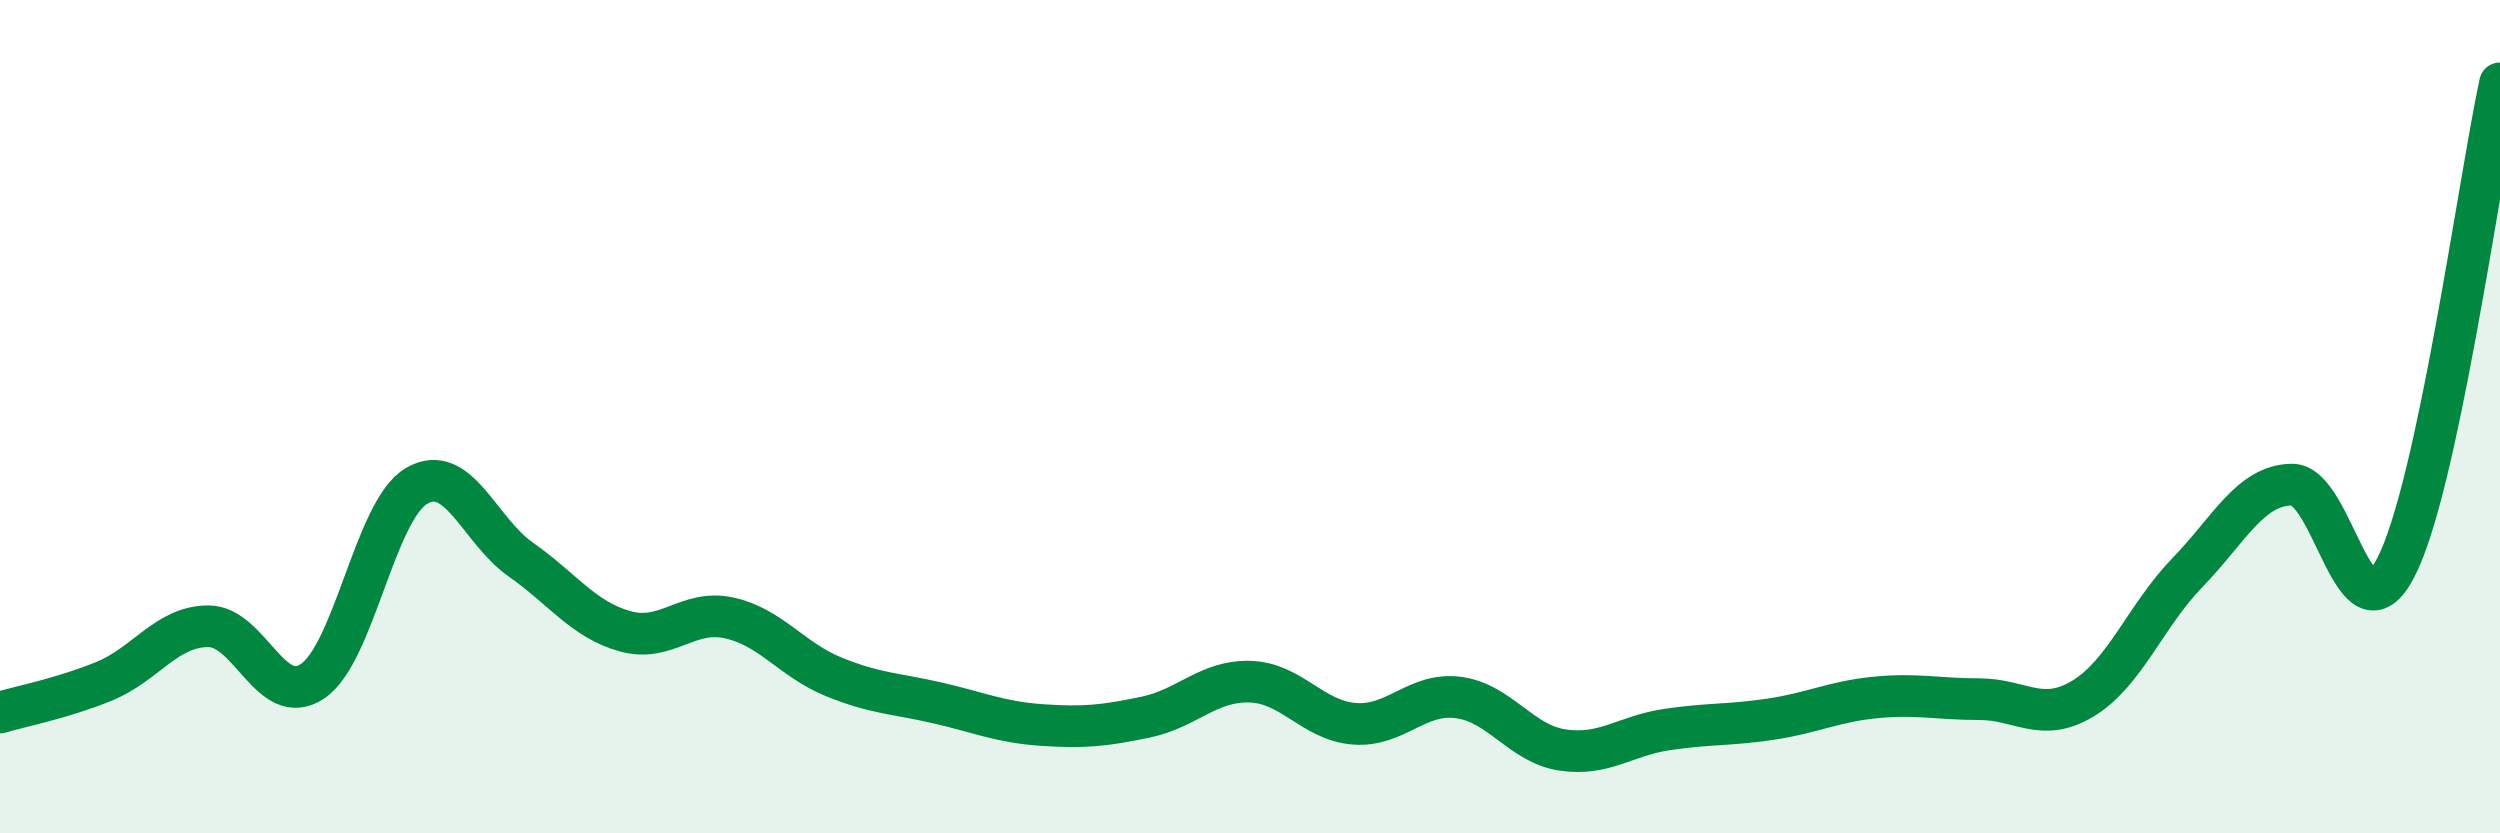
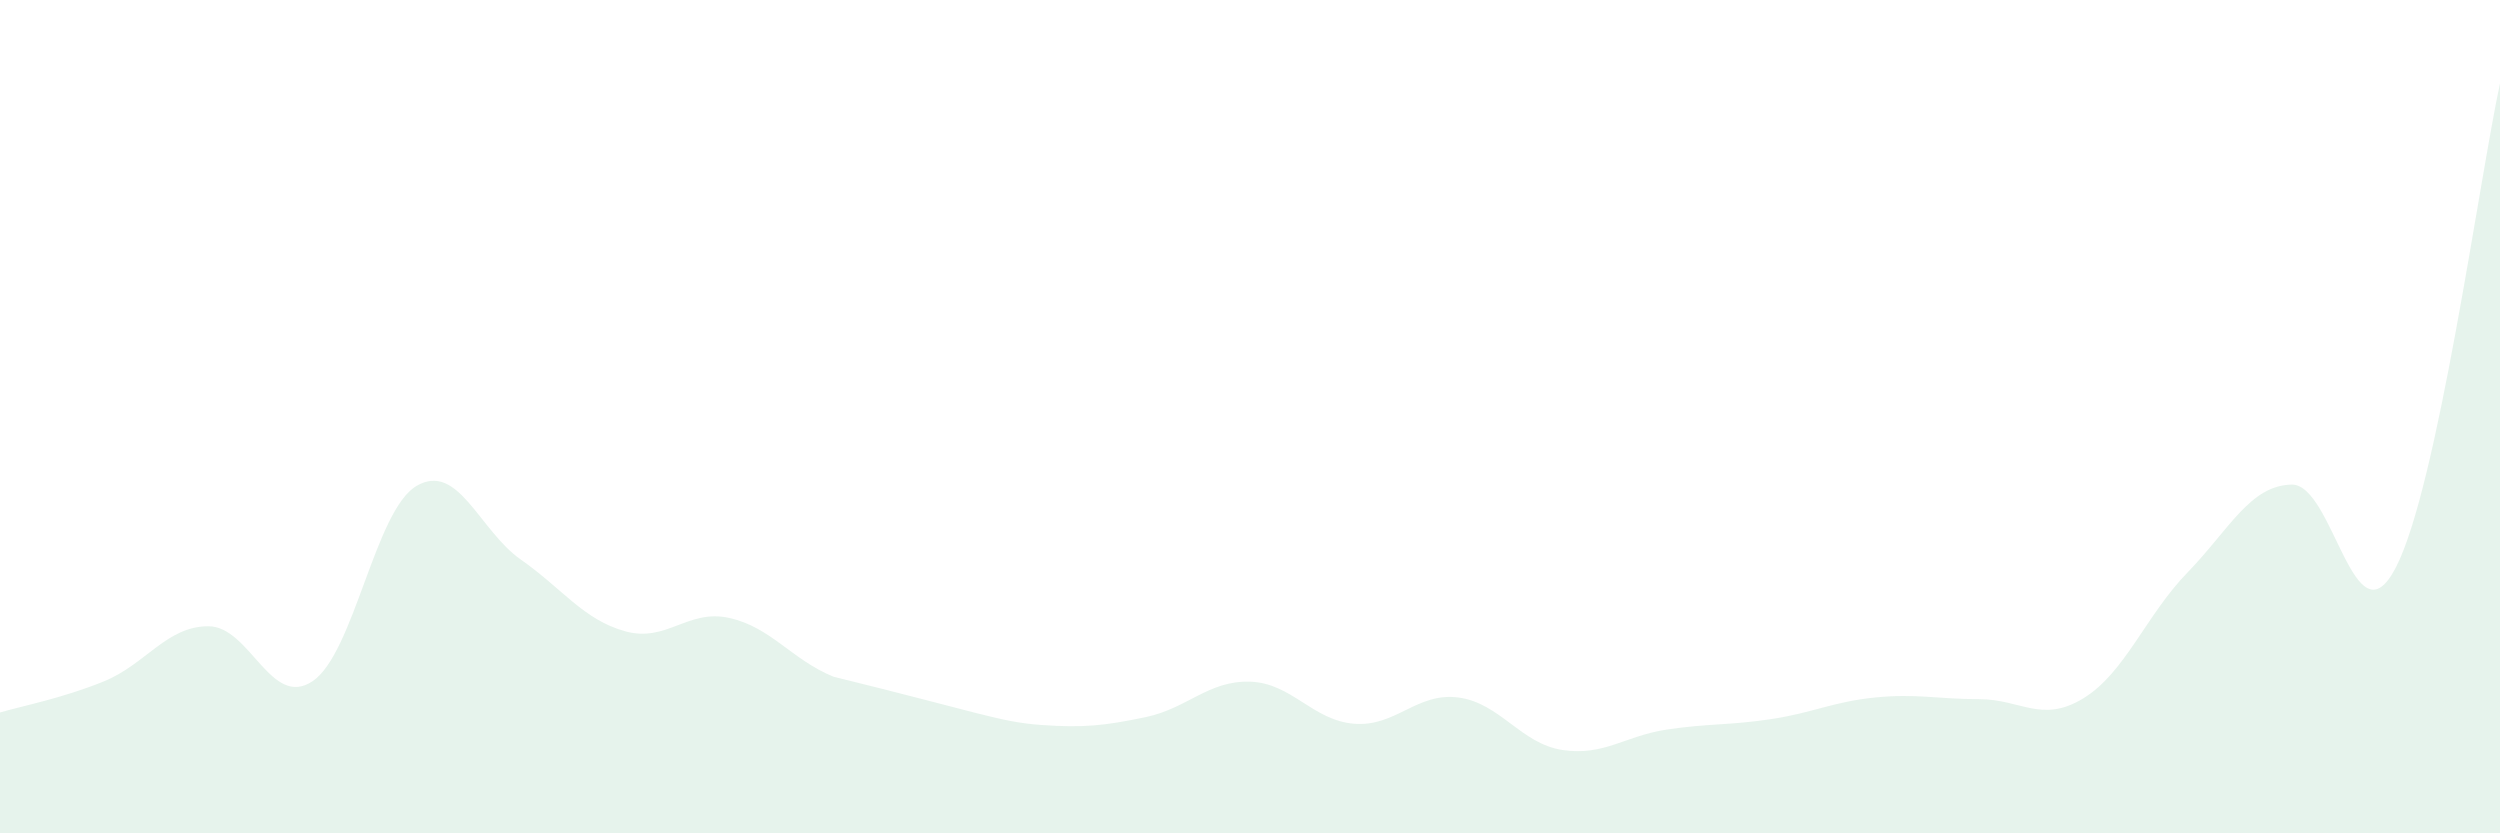
<svg xmlns="http://www.w3.org/2000/svg" width="60" height="20" viewBox="0 0 60 20">
-   <path d="M 0,17.1 C 0.5,16.95 1.5,16.76 2.5,16.35 C 3.5,15.94 4,15.03 5,15.03 C 6,15.03 6.5,17.02 7.5,16.35 C 8.5,15.68 9,12.24 10,11.66 C 11,11.08 11.5,12.73 12.5,13.43 C 13.5,14.13 14,14.87 15,15.15 C 16,15.43 16.5,14.61 17.5,14.83 C 18.5,15.05 19,15.83 20,16.24 C 21,16.65 21.5,16.64 22.5,16.87 C 23.5,17.1 24,17.33 25,17.4 C 26,17.47 26.5,17.42 27.5,17.21 C 28.5,17 29,16.33 30,16.36 C 31,16.39 31.5,17.29 32.5,17.37 C 33.5,17.45 34,16.61 35,16.74 C 36,16.87 36.5,17.85 37.5,18 C 38.5,18.15 39,17.66 40,17.51 C 41,17.36 41.5,17.41 42.5,17.26 C 43.5,17.11 44,16.84 45,16.74 C 46,16.64 46.5,16.78 47.5,16.78 C 48.5,16.78 49,17.37 50,16.76 C 51,16.15 51.5,14.77 52.5,13.74 C 53.5,12.71 54,11.65 55,11.63 C 56,11.61 56.5,15.55 57.5,13.62 C 58.5,11.69 59.5,4.32 60,2L60 20L0 20Z" fill="#008740" opacity="0.1" stroke-linecap="round" stroke-linejoin="round" />
-   <path d="M 0,17.1 C 0.5,16.95 1.5,16.76 2.5,16.35 C 3.5,15.94 4,15.03 5,15.03 C 6,15.03 6.5,17.02 7.5,16.35 C 8.5,15.68 9,12.24 10,11.66 C 11,11.08 11.5,12.73 12.5,13.43 C 13.5,14.13 14,14.87 15,15.15 C 16,15.43 16.5,14.61 17.5,14.83 C 18.5,15.05 19,15.83 20,16.24 C 21,16.65 21.5,16.64 22.5,16.87 C 23.5,17.1 24,17.33 25,17.4 C 26,17.47 26.5,17.42 27.5,17.21 C 28.5,17 29,16.33 30,16.36 C 31,16.39 31.5,17.29 32.5,17.37 C 33.5,17.45 34,16.61 35,16.74 C 36,16.87 36.5,17.85 37.5,18 C 38.5,18.15 39,17.66 40,17.51 C 41,17.36 41.5,17.41 42.5,17.26 C 43.5,17.11 44,16.84 45,16.74 C 46,16.64 46.5,16.78 47.5,16.78 C 48.5,16.78 49,17.37 50,16.76 C 51,16.15 51.5,14.77 52.5,13.74 C 53.5,12.71 54,11.65 55,11.63 C 56,11.61 56.5,15.55 57.5,13.62 C 58.5,11.69 59.5,4.32 60,2" stroke="#008740" stroke-width="1" fill="none" stroke-linecap="round" stroke-linejoin="round" />
+   <path d="M 0,17.1 C 0.5,16.95 1.5,16.76 2.5,16.35 C 3.5,15.94 4,15.03 5,15.03 C 6,15.03 6.5,17.02 7.5,16.35 C 8.5,15.68 9,12.24 10,11.66 C 11,11.08 11.5,12.73 12.5,13.43 C 13.5,14.13 14,14.87 15,15.15 C 16,15.43 16.5,14.61 17.5,14.83 C 18.5,15.05 19,15.83 20,16.24 C 23.5,17.1 24,17.33 25,17.4 C 26,17.47 26.5,17.42 27.5,17.21 C 28.5,17 29,16.33 30,16.36 C 31,16.39 31.5,17.29 32.5,17.37 C 33.5,17.45 34,16.61 35,16.74 C 36,16.87 36.5,17.85 37.5,18 C 38.5,18.15 39,17.66 40,17.51 C 41,17.36 41.5,17.41 42.5,17.26 C 43.5,17.11 44,16.84 45,16.74 C 46,16.64 46.5,16.78 47.5,16.78 C 48.5,16.78 49,17.37 50,16.76 C 51,16.15 51.5,14.77 52.5,13.74 C 53.5,12.71 54,11.65 55,11.63 C 56,11.61 56.5,15.55 57.5,13.62 C 58.5,11.69 59.5,4.32 60,2L60 20L0 20Z" fill="#008740" opacity="0.1" stroke-linecap="round" stroke-linejoin="round" />
</svg>